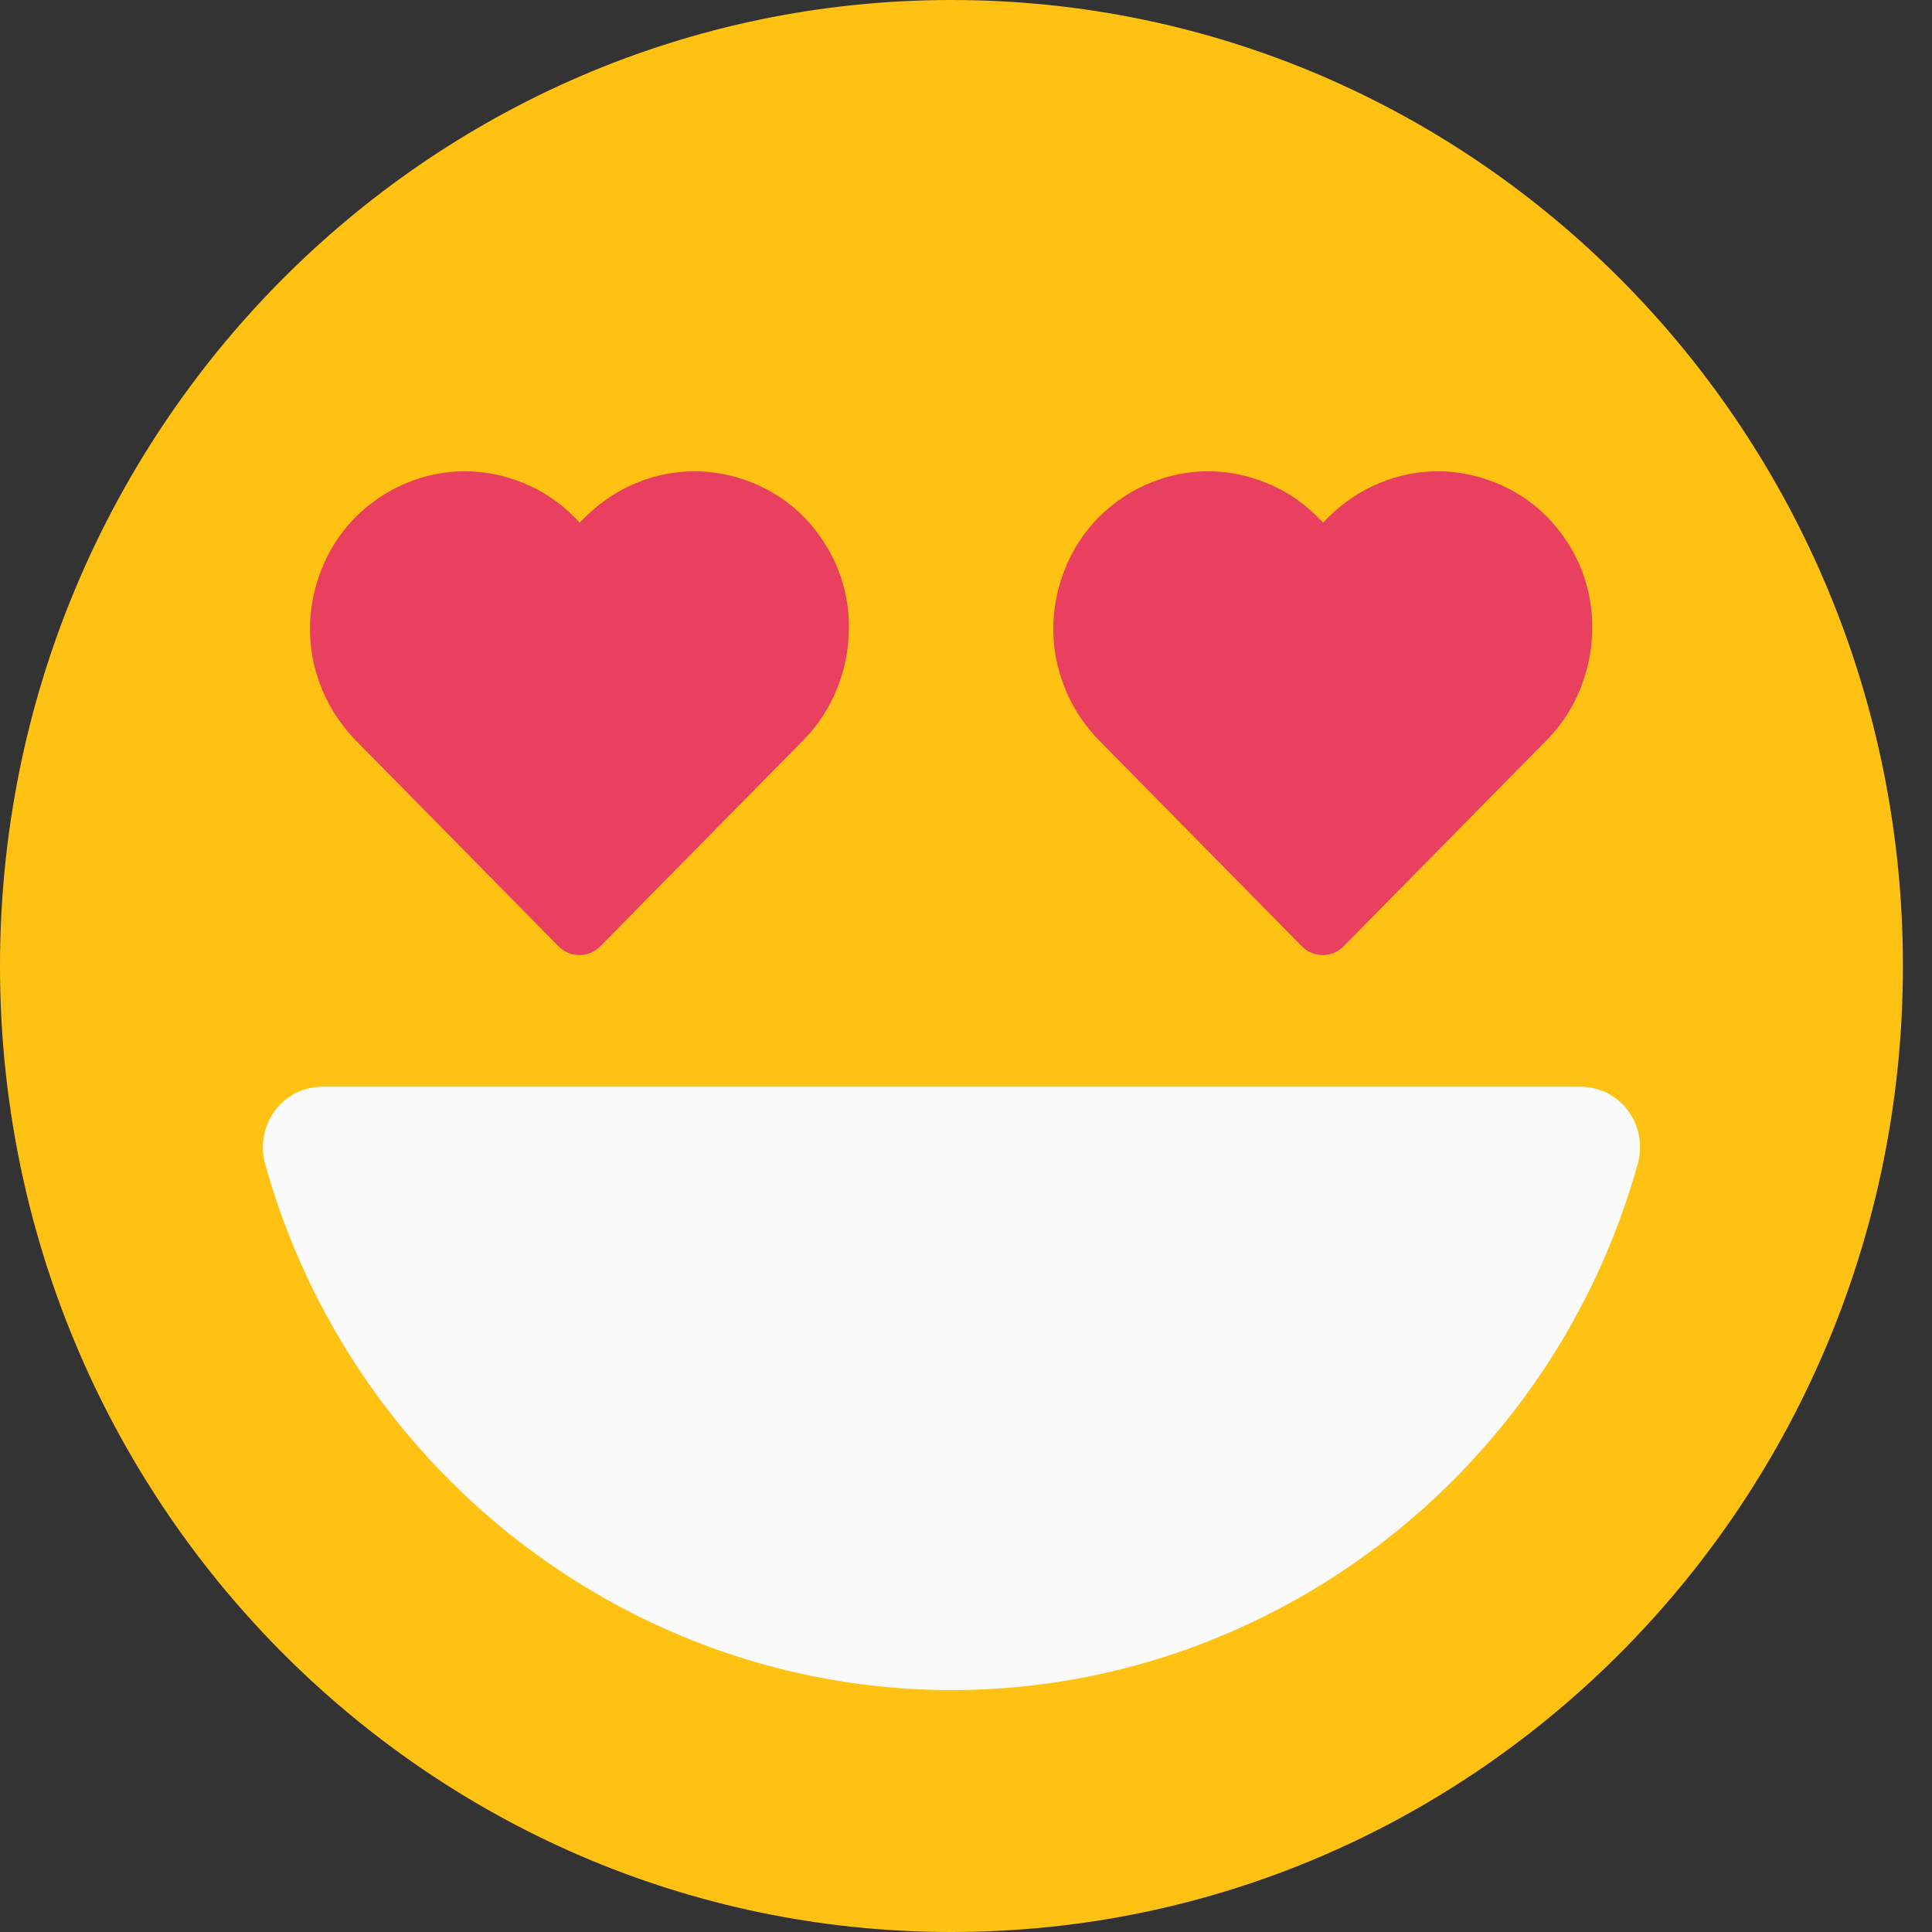
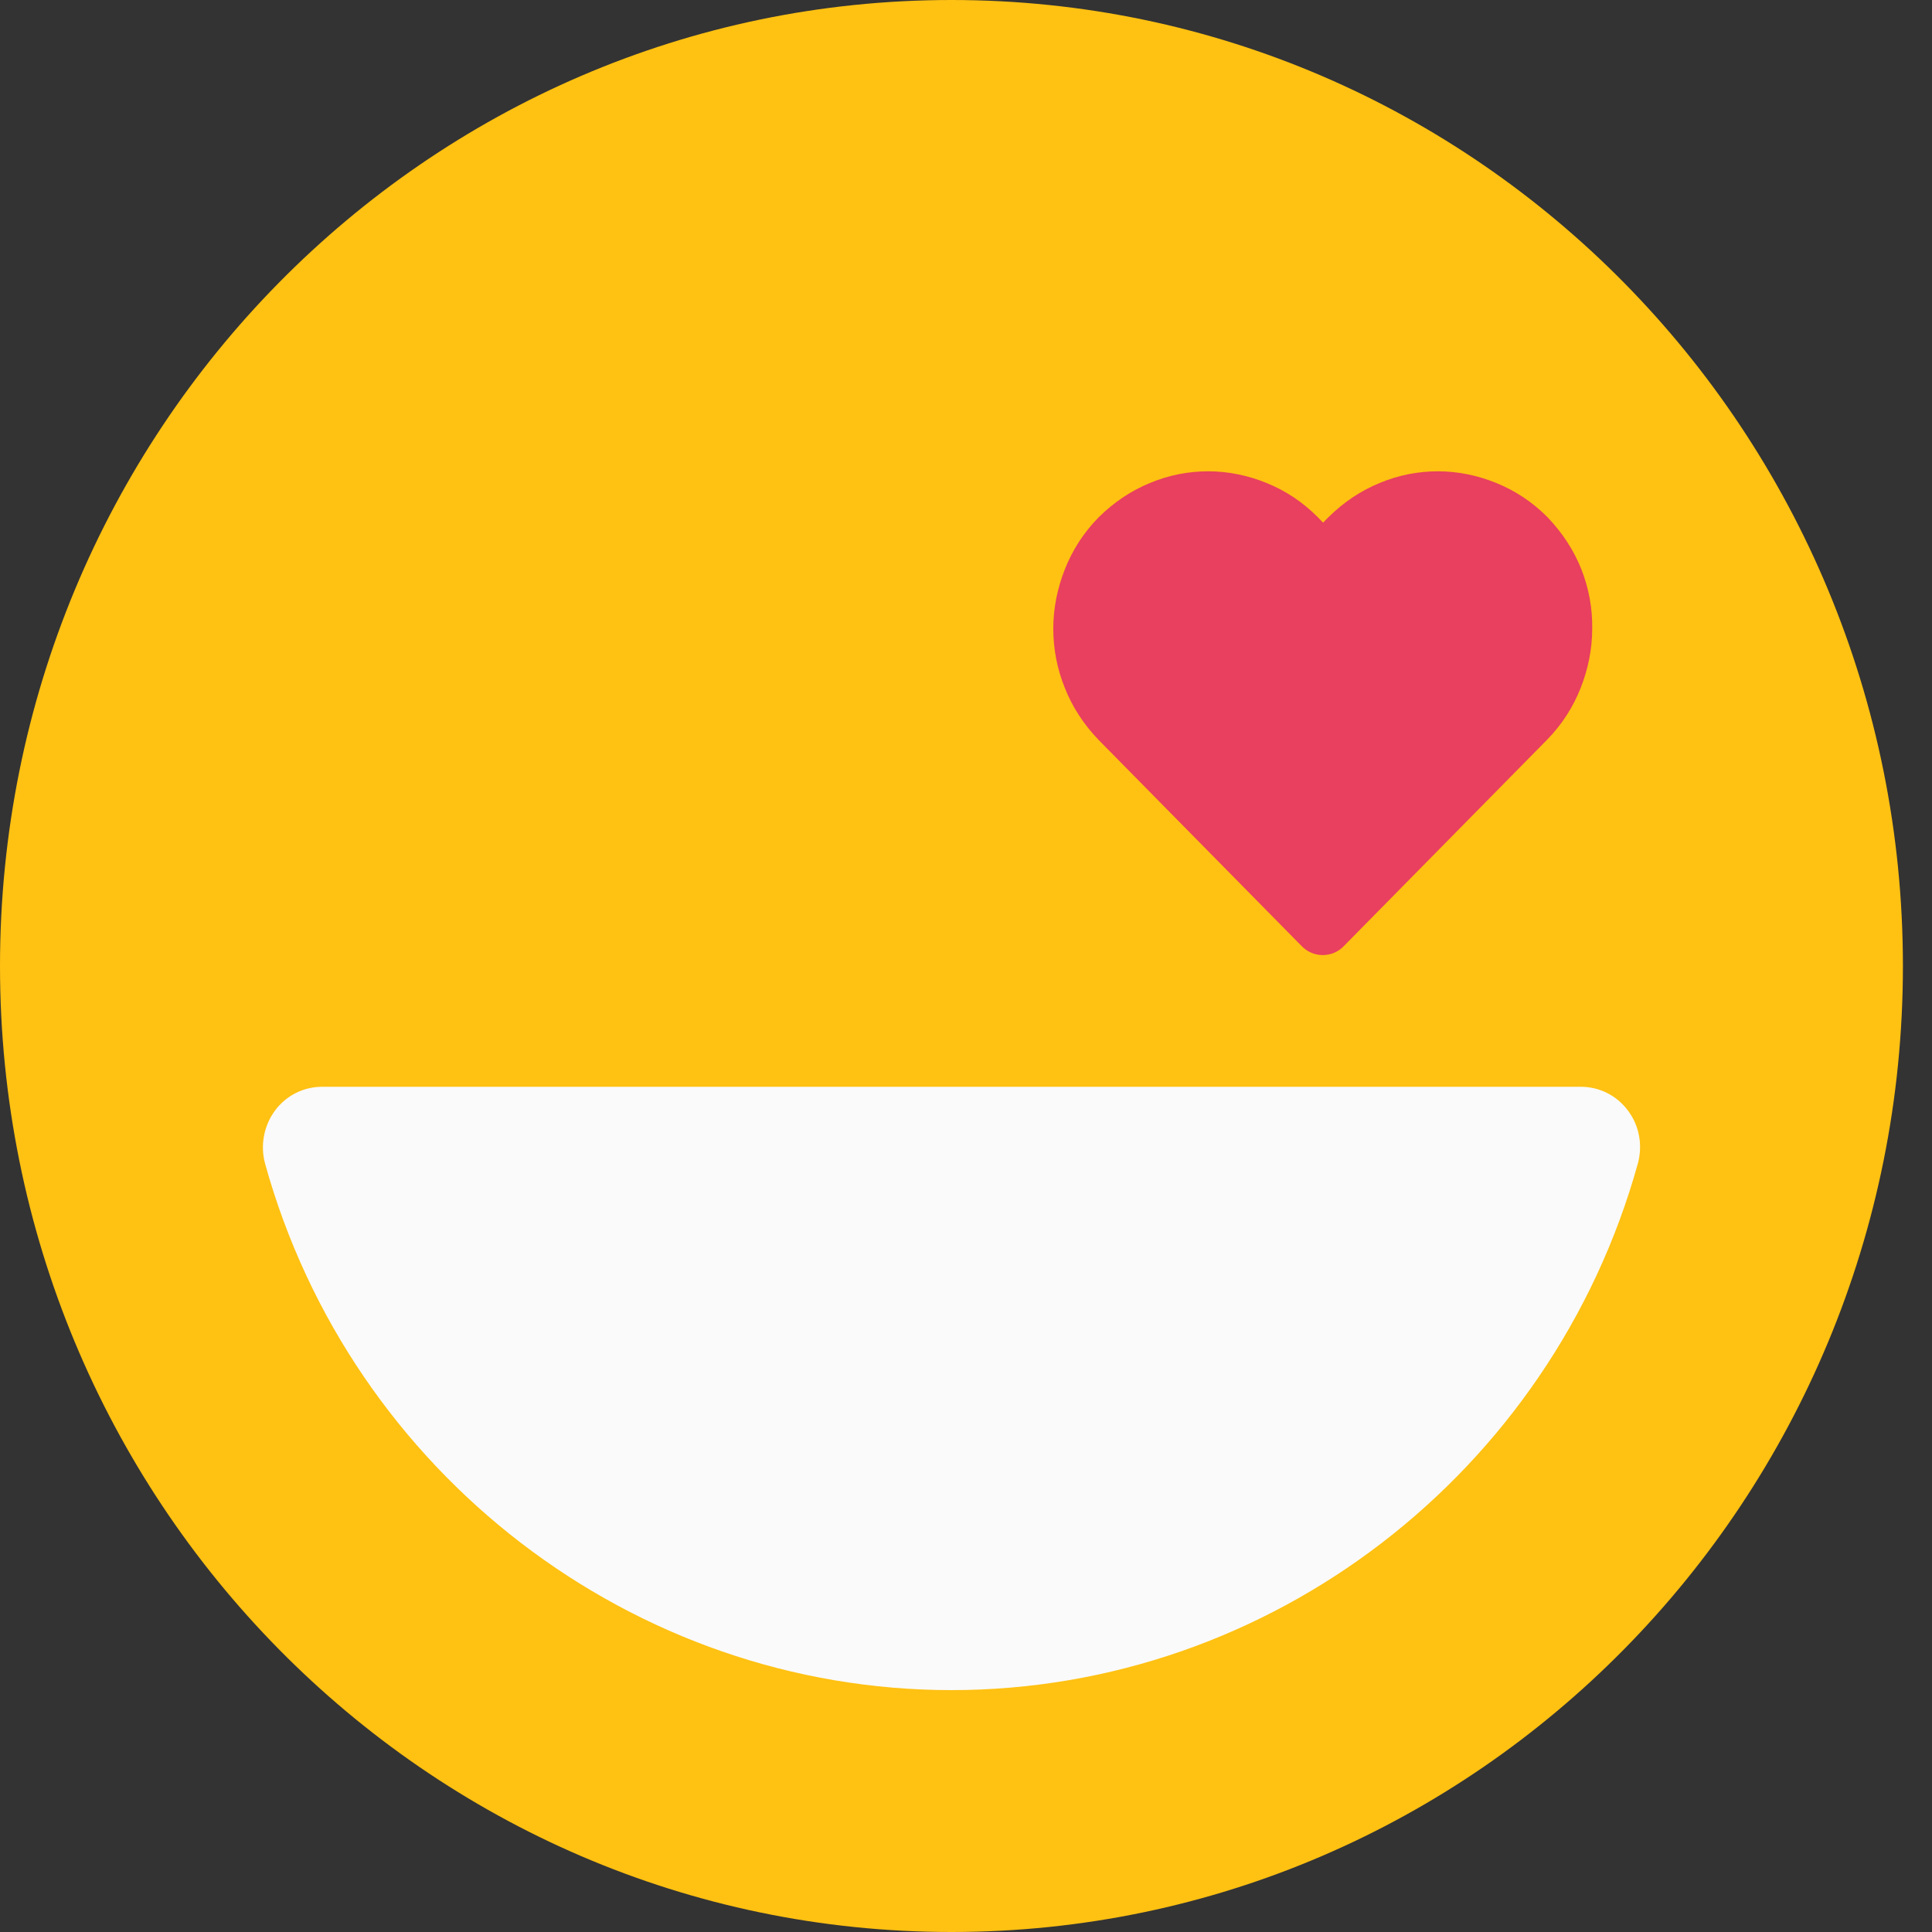
<svg xmlns="http://www.w3.org/2000/svg" width="55" height="55" viewBox="0 0 55 55" fill="none">
  <rect x="0" y="0" width="55" height="55" fill="#333333" stroke="none" />
  <path d="M27.086 55C42.045 55 54.172 42.688 54.172 27.5C54.172 12.312 42.045 0 27.086 0C12.127 0 0 12.312 0 27.5C0 42.688 12.127 55 27.086 55Z" fill="#FFC112" />
  <path d="M46.343 31.614C46.025 31.185 45.528 30.938 44.999 30.938H9.173C8.644 30.938 8.147 31.185 7.83 31.614C7.512 32.044 7.406 32.602 7.544 33.118C9.988 41.948 18.029 48.114 27.086 48.114C36.143 48.114 44.173 41.948 46.628 33.118C46.766 32.602 46.67 32.044 46.343 31.614Z" fill="#FAFAFA" />
-   <path d="M23.859 16.21C23.647 15.673 23.319 15.168 22.896 14.727C22.462 14.287 21.965 13.965 21.436 13.75C20.907 13.535 20.346 13.417 19.775 13.417C19.214 13.417 18.654 13.524 18.114 13.75C17.585 13.965 17.087 14.298 16.654 14.727L16.506 14.878L16.358 14.727C15.924 14.287 15.426 13.965 14.897 13.75C14.368 13.535 13.808 13.417 13.236 13.417C12.675 13.417 12.115 13.524 11.575 13.75C11.046 13.965 10.549 14.298 10.115 14.727C9.681 15.168 9.364 15.673 9.152 16.21C8.941 16.747 8.824 17.316 8.824 17.896C8.824 18.466 8.93 19.035 9.152 19.583C9.364 20.12 9.692 20.625 10.115 21.065L15.902 26.941C16.061 27.102 16.273 27.189 16.495 27.189C16.717 27.189 16.929 27.102 17.088 26.941L22.875 21.065C23.309 20.625 23.626 20.12 23.838 19.583C24.049 19.046 24.166 18.477 24.166 17.896C24.176 17.327 24.071 16.747 23.859 16.21Z" fill="#E8405E" />
  <path d="M45.02 16.21C44.808 15.673 44.48 15.168 44.057 14.727C43.623 14.287 43.126 13.965 42.597 13.75C42.068 13.535 41.507 13.417 40.936 13.417C40.375 13.417 39.814 13.524 39.275 13.75C38.745 13.965 38.248 14.298 37.814 14.727L37.666 14.878L37.518 14.727C37.084 14.287 36.587 13.965 36.058 13.75C35.529 13.535 34.968 13.417 34.397 13.417C33.836 13.417 33.275 13.524 32.736 13.75C32.207 13.965 31.709 14.298 31.276 14.727C30.842 15.168 30.524 15.673 30.313 16.21C30.101 16.747 29.985 17.316 29.985 17.896C29.985 18.466 30.091 19.035 30.313 19.583C30.524 20.12 30.852 20.625 31.276 21.065L37.063 26.941C37.222 27.102 37.434 27.189 37.656 27.189C37.878 27.189 38.09 27.102 38.248 26.941L44.036 21.065C44.47 20.625 44.787 20.12 44.999 19.583C45.21 19.046 45.327 18.477 45.327 17.896C45.337 17.327 45.231 16.747 45.02 16.21Z" fill="#E8405E" />
</svg>